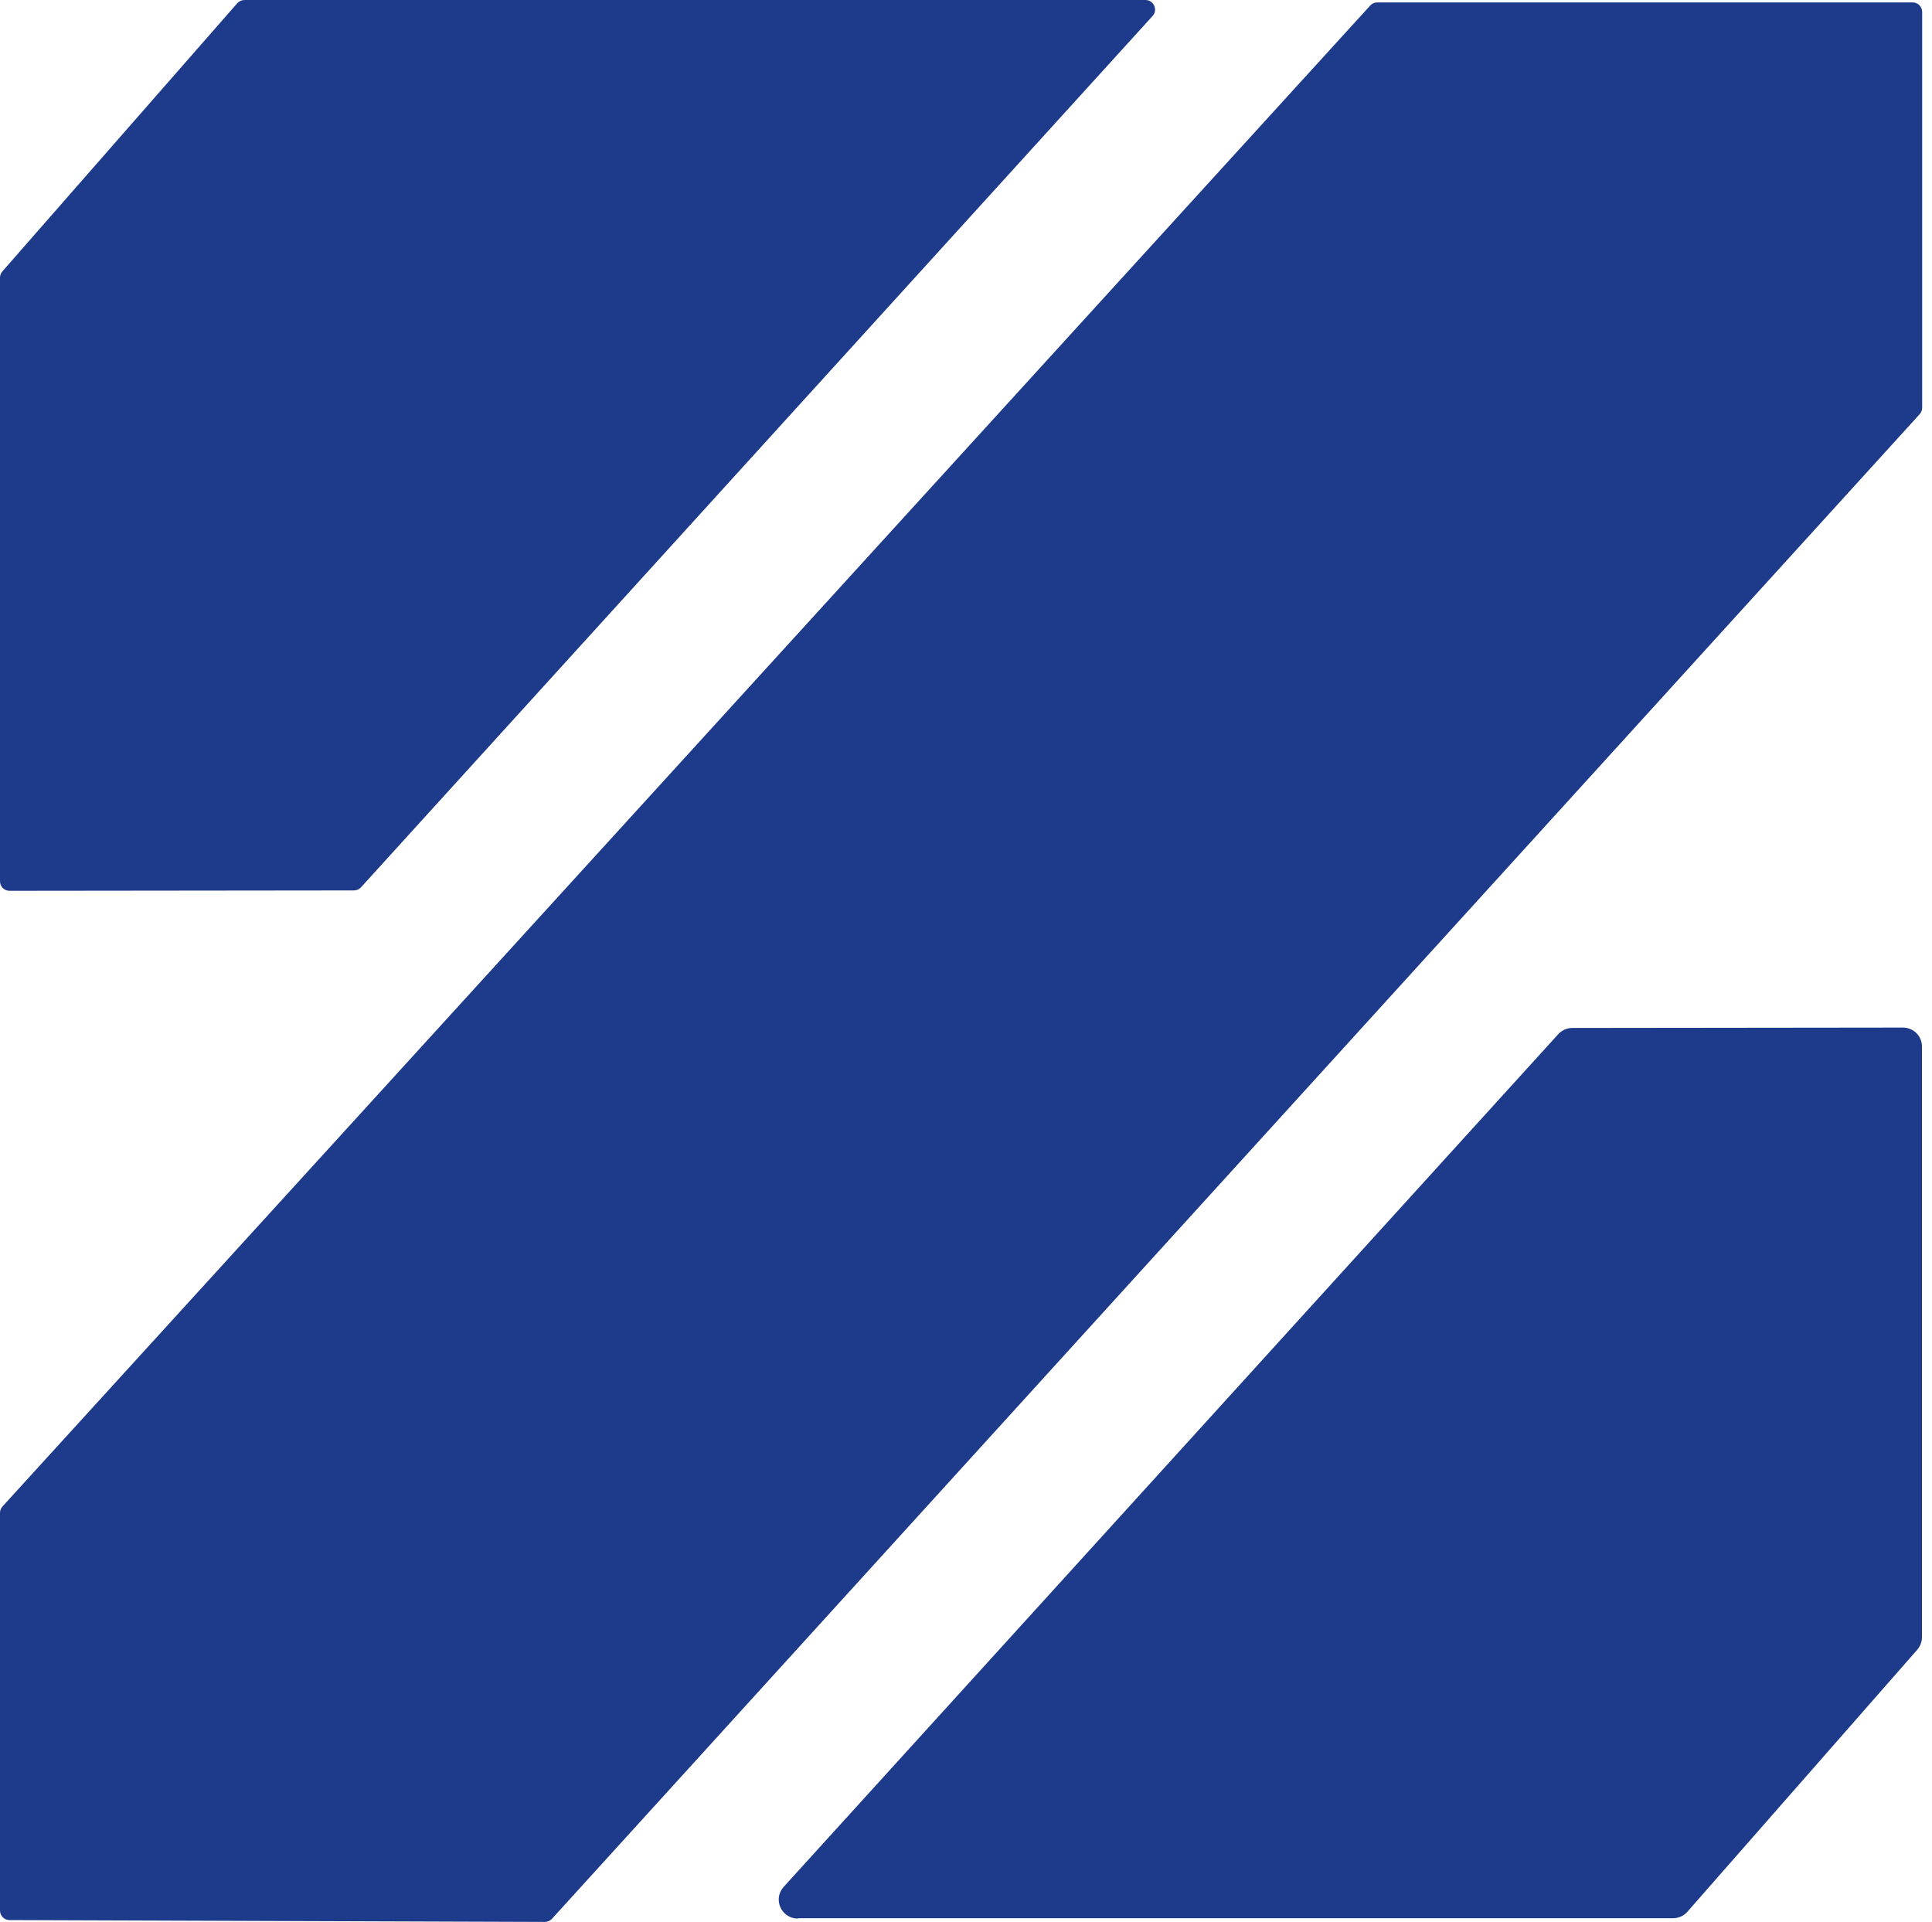
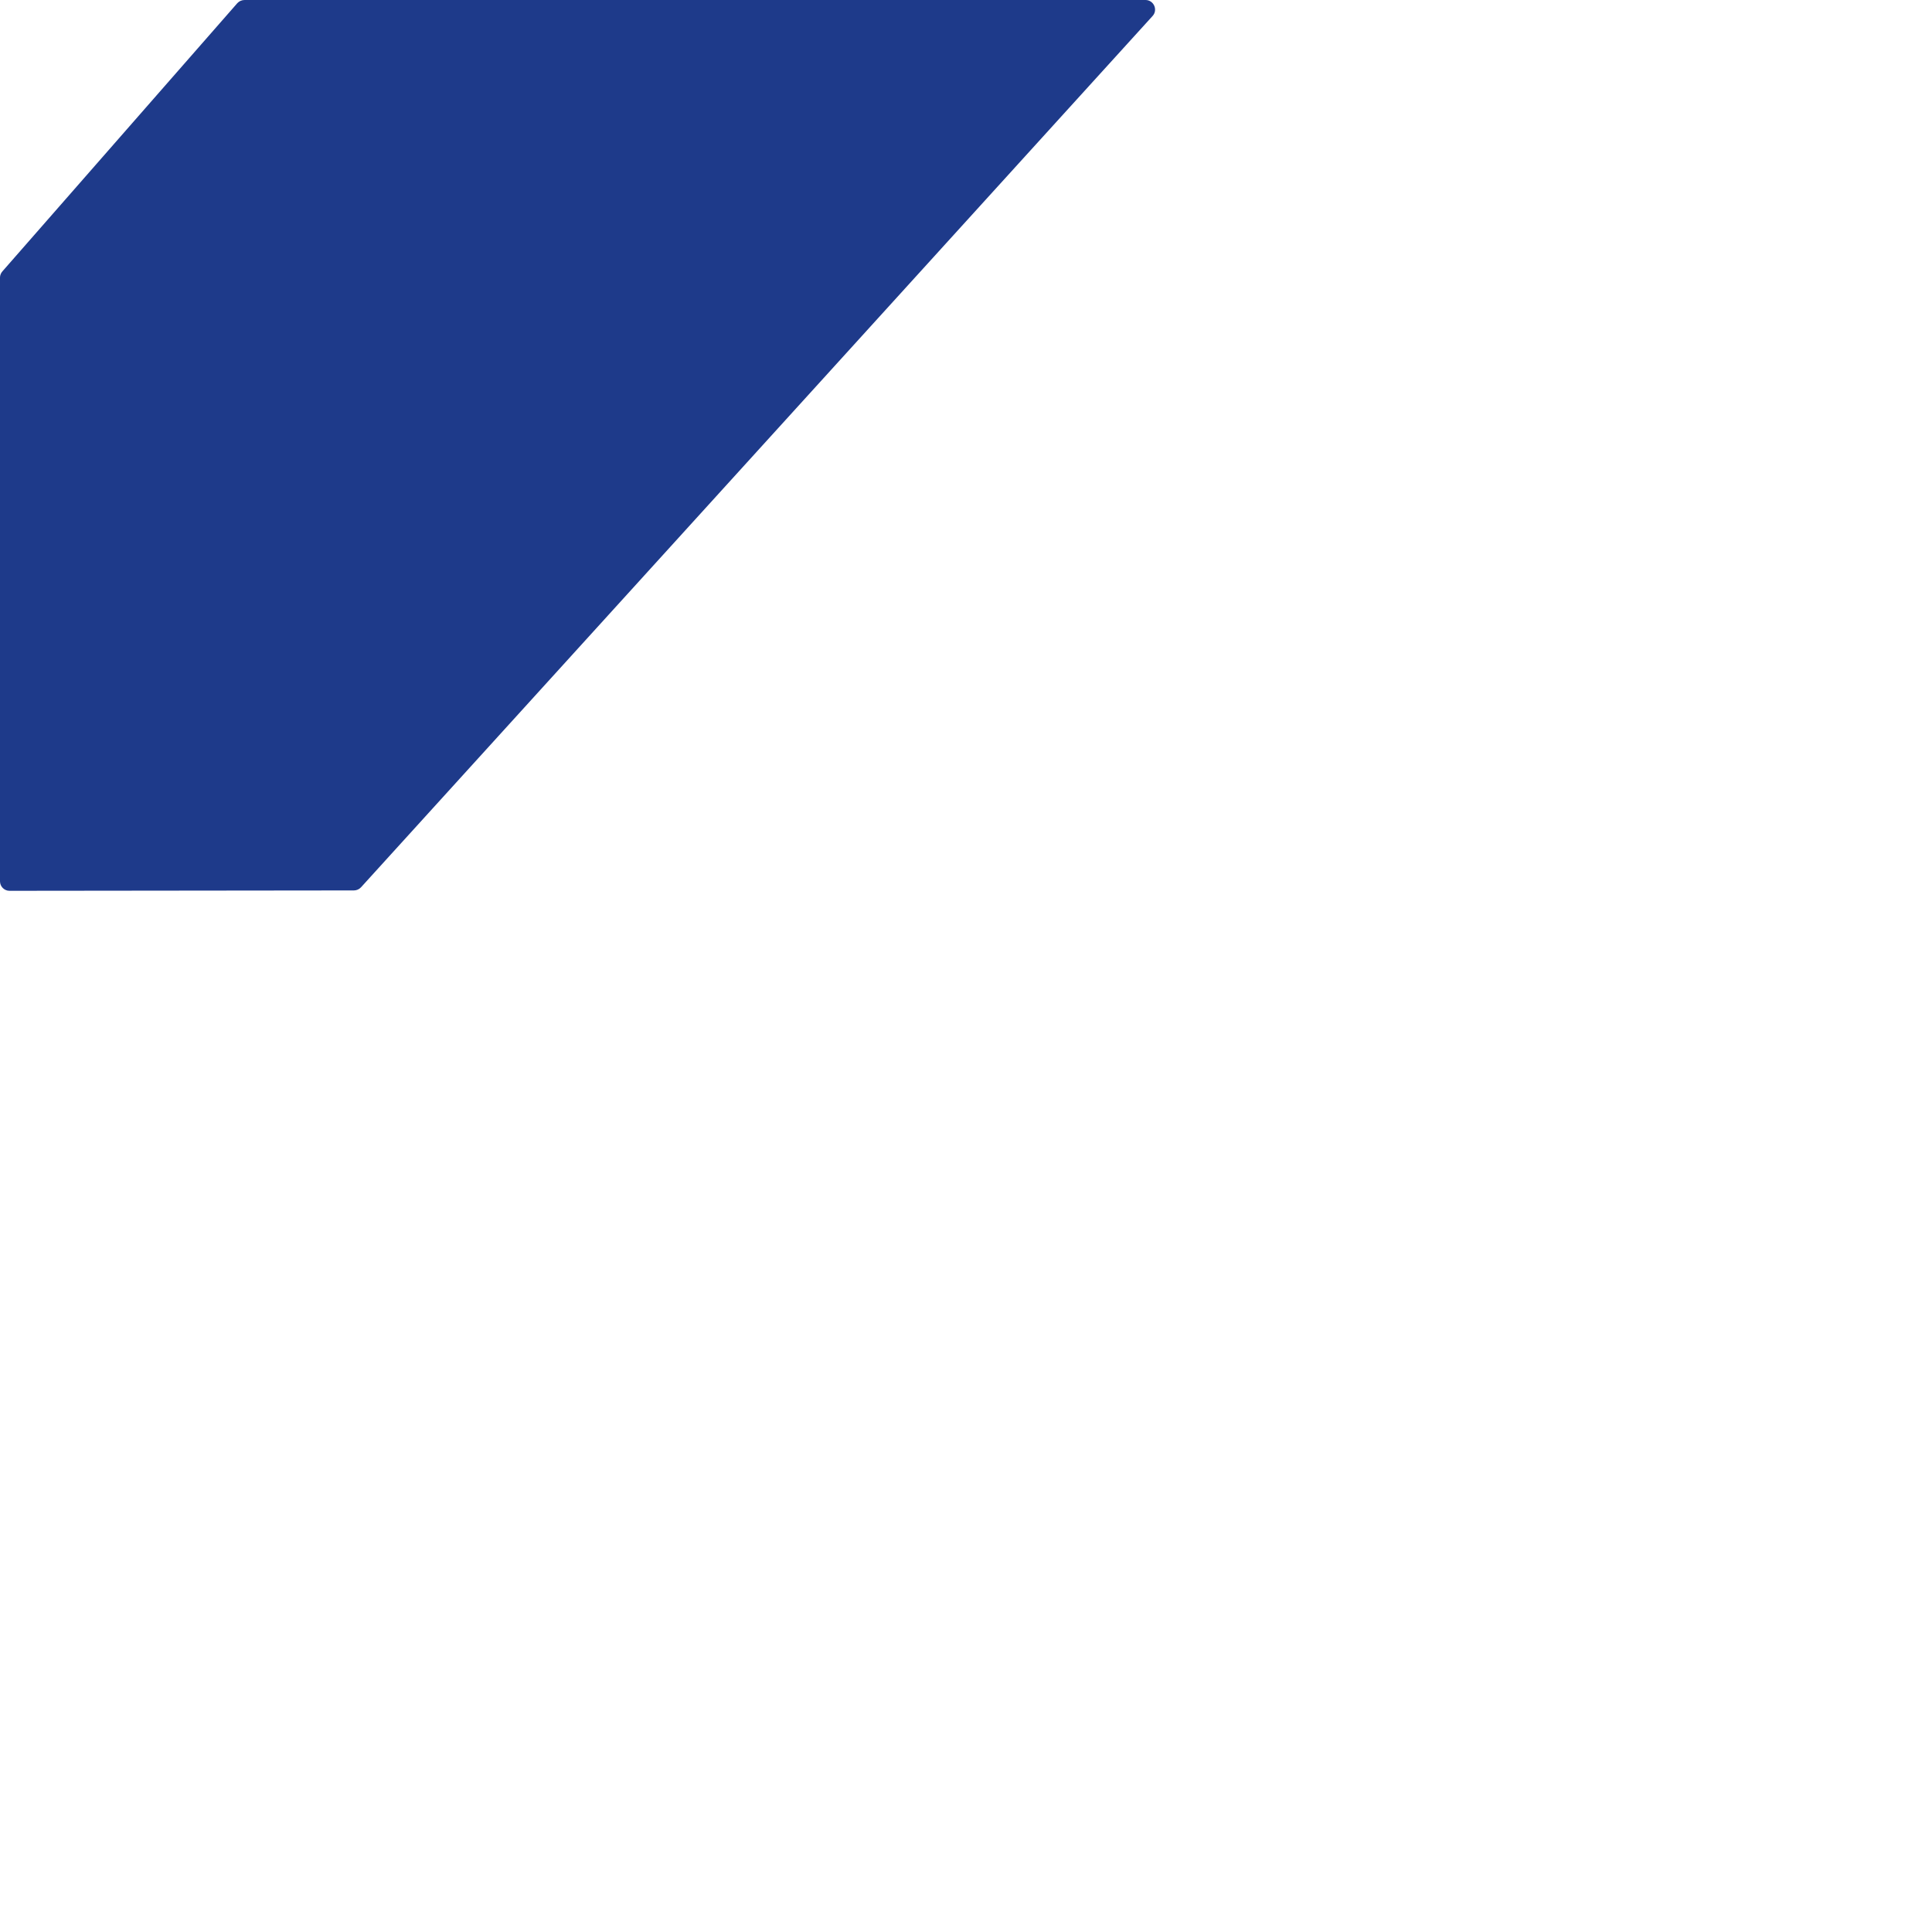
<svg xmlns="http://www.w3.org/2000/svg" width="191" height="190" viewBox="0 0 191 190" fill="none">
-   <path d="M0 188.879V149.56C0 149.321 0.092 149.101 0.239 148.935L135.458 0.551C135.642 0.349 135.882 0.239 136.158 0.239H189.089C189.604 0.239 190.028 0.661 190.028 1.176V40.311C190.028 40.55 189.936 40.771 189.789 40.936L54.57 189.688C54.386 189.89 54.128 190 53.87 190L0.939 189.816C0.424 189.816 0 189.394 0 188.879Z" fill="#1e3a8a" />
-   <path d="M78.899 189.633H165.404C165.956 189.633 166.472 189.394 166.822 188.989L189.549 163.083C189.843 162.734 190.009 162.293 190.009 161.852V103.461C190.009 102.414 189.162 101.587 188.131 101.587L155.44 101.624C154.906 101.624 154.409 101.844 154.041 102.248L77.481 186.527C76.376 187.74 77.241 189.669 78.88 189.669L78.899 189.633Z" fill="#1e3a8a" />
  <path d="M113.247 0H24.182C23.905 0 23.648 0.11 23.463 0.312L0.239 26.825C0.092 26.991 0 27.211 0 27.432V87.127C0 87.641 0.424 88.064 0.939 88.064L34.993 88.027C35.25 88.027 35.508 87.917 35.692 87.715L113.947 1.58C114.499 0.974 114.057 0 113.247 0Z" fill="#1e3a8a" />
</svg>